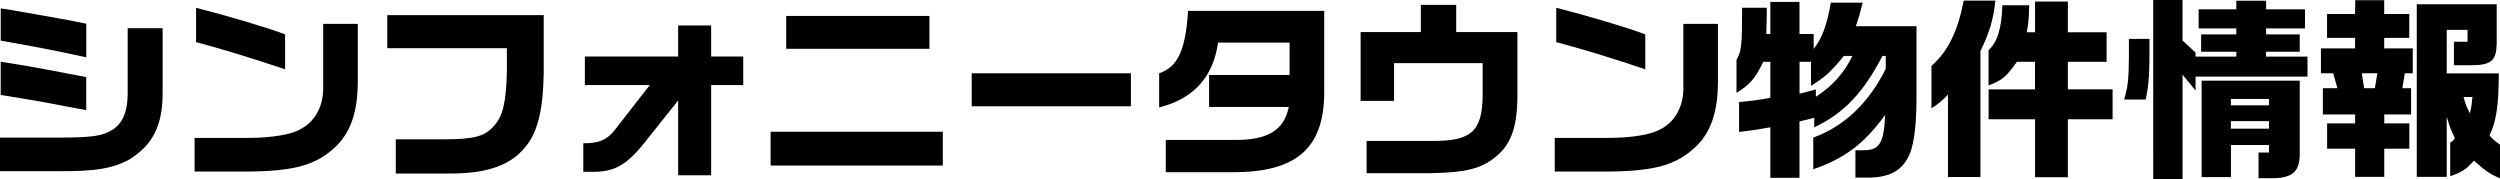
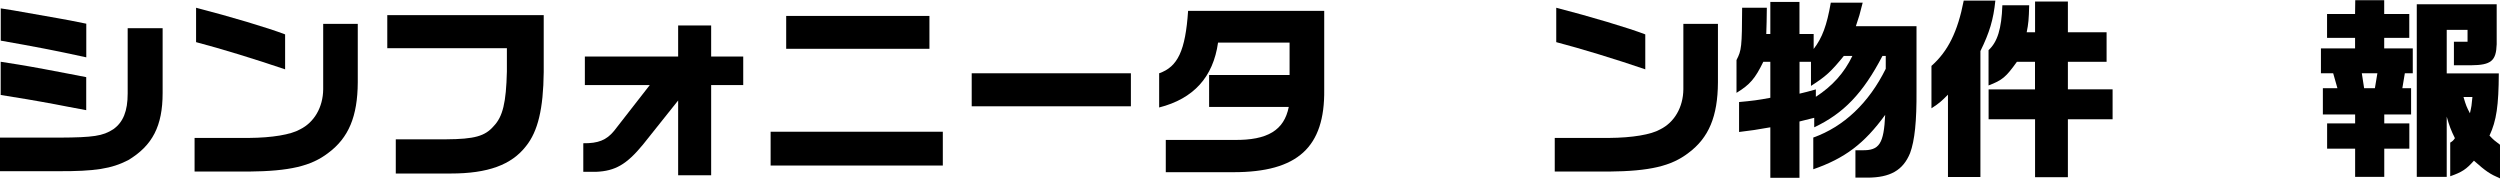
<svg xmlns="http://www.w3.org/2000/svg" version="1.1" x="0px" y="0px" viewBox="0 0 399.84 28.63" style="enable-background:new 0 0 399.84 28.63;" xml:space="preserve">
  <g id="レイヤー_1">
</g>
  <g id="新規シンボル_6">
    <g>
      <path d="M0,22.01h9.51c5.41-0.03,6.93-0.25,8.61-1.34c1.58-1.12,2.3-2.89,2.3-5.72V4.51h5.59v10.38c0,5.25-1.62,8.39-5.5,10.72    c-2.67,1.37-5.28,1.8-11.28,1.77H0V22.01z M0.12,1.34l1.96,0.31l7.21,1.27c1.46,0.25,2.18,0.4,4.51,0.87v5.38    C8.7,8.05,5.41,7.43,0.12,6.5V1.34z M0.12,9.88c2.86,0.44,2.98,0.47,4.79,0.78c0.9,0.16,2.95,0.53,6.15,1.15l2.73,0.53v5.28    l-2.83-0.53c-1.43-0.28-2.89-0.56-4.32-0.81c-1.24-0.22-2.8-0.5-6.53-1.09V9.88z" />
      <path d="M57.22,3.82v9.36c-0.03,5.44-1.46,8.86-4.72,11.28c-2.74,2.11-6.19,2.92-12.77,2.98h-8.61v-5.38h8.7    c3.7-0.03,6.71-0.53,8.17-1.37c2.27-1.12,3.67-3.54,3.7-6.4V3.82H57.22z M31.36,1.24c5.53,1.43,11.47,3.2,14.24,4.26v5.59    C40.77,9.45,35.4,7.8,31.36,6.74V1.24z" />
      <path d="M61.94,2.42h25.02v9.11c-0.06,5.87-0.93,9.48-2.83,11.84c-2.33,3.01-6.12,4.38-12.03,4.38h-8.8v-5.47h8.08    c4.51-0.03,6.19-0.5,7.58-2.11c1.46-1.52,1.99-3.76,2.11-8.73V7.71H61.94V2.42z" />
      <path d="M108.46,9.04V4.07h5.28v4.97h5.13v4.57h-5.13v14.42h-5.28V16.07l-5.63,7.06c-2.61,3.17-4.44,4.23-7.52,4.35h-2.02v-4.57    c2.39,0.03,3.7-0.5,4.91-1.96l5.72-7.34H93.54V9.04H108.46z" />
      <path d="M150.79,21.07v5.41h-27.54v-5.41H150.79z M125.74,2.55h22.91V7.8h-22.91V2.55z" />
      <path d="M180.87,11.72V17h-25.46v-5.28H180.87z" />
      <path d="M211.79,1.74v12.59c0.12,9.23-4.26,13.21-14.52,13.21h-10.82v-5.16h10.97c5.31,0.06,7.96-1.55,8.7-5.28h-12.74V12h12.87    V6.81h-11.44c-0.78,5.53-3.92,8.98-9.42,10.38v-5.47c2.98-1.03,4.2-3.61,4.63-9.98H211.79z" />
-       <path d="M217.6,5.13h9.64V0.78h5.66v4.35h9.79v10.29c-0.03,5-1.06,7.8-3.64,9.79c-2.3,1.8-4.6,2.36-10.19,2.49h-10.29v-5.16h10.29    c6.4,0.06,8.17-1.46,8.27-7.12V10.1h-14.17v6.03h-5.35V5.13z" />
      <path d="M274.76,3.82v9.36c-0.03,5.44-1.46,8.86-4.72,11.28c-2.74,2.11-6.19,2.92-12.77,2.98h-8.61v-5.38h8.7    c3.7-0.03,6.71-0.53,8.17-1.37c2.27-1.12,3.67-3.54,3.7-6.4V3.82H274.76z M248.9,1.24c5.53,1.43,11.47,3.2,14.24,4.26v5.59    c-4.82-1.65-10.2-3.29-14.24-4.35V1.24z" />
      <path d="M282.58,1.24c-0.03,2.14-0.03,2.52-0.09,4.2h0.65V0.31h4.66v5.13h2.27v2.39c1.37-1.77,2.11-3.76,2.74-7.4h5.1    c-0.47,1.9-0.56,2.18-1.09,3.76h9.7v10.38c0.03,4.79-0.28,7.9-1.03,9.92c-1.12,2.74-3.17,3.92-6.84,3.92h-1.9v-4.38h1.06    c2.77,0.06,3.48-1.03,3.7-5.66c-3.33,4.6-6.47,6.96-11.5,8.7v-5.07c4.88-1.74,8.89-5.53,11.59-11V8.95h-0.53    c-3.11,5.97-6.22,9.2-10.91,11.41v-1.52l-2.36,0.59v9.01h-4.66v-8.08c-2.11,0.37-3.08,0.53-5,0.75v-4.79    c2.08-0.19,3.05-0.31,5-0.68V9.88h-1.12c-1.31,2.67-2.11,3.64-4.29,4.97V9.6c0.81-1.55,0.87-2.11,0.9-8.36H282.58z M287.81,14.98    c1.06-0.25,1.27-0.31,2.61-0.68v1.18c2.64-1.71,4.54-3.82,5.84-6.53h-1.37c-2.08,2.55-2.86,3.26-5.25,4.79V9.88h-1.83V14.98z" />
      <path d="M319.13,0.09c-0.31,3.05-0.93,5.1-2.39,8.08v20.14h-5.19V15.14c-1.18,1.18-1.37,1.34-2.64,2.18v-6.78    c2.64-2.33,4.2-5.47,5.16-10.44H319.13z M325.47,14.3V9.88h-2.89c-1.77,2.46-2.3,2.92-4.54,3.79V8.02    c1.43-1.31,2.08-3.42,2.21-7.18h4.29c-0.06,2.27-0.12,2.95-0.4,4.32h1.34V0.25h5.25v4.91h6.19v4.72h-6.19v4.41h7.15v4.79h-7.15    v9.26h-5.25v-9.26h-7.43V14.3H325.47z" />
-       <path d="M343.78,6.22v2.3c0,3.7-0.19,5.59-0.62,7.4h-3.45c0.59-1.9,0.75-3.17,0.78-6.68V6.22H343.78z M349.06,0v6.47l2.08,1.93    v0.65h6.53V8.27h-5.63V5.5h5.63V4.54h-6.03V1.49h6.03V0.12h4.76v1.37h6.22v3.05h-6.22V5.5h5.38v2.77h-5.38v0.78h6.62v3.2h-17.9    v2.24l-2.08-2.55v16.69h-4.69V0H349.06z M352.11,12.9h15.7v11.28c0.09,3.11-0.93,4.2-4.04,4.32h-2.55v-4.1h1.68v-1.21h-6.09v5.13    h-4.69V12.9z M362.89,16.85v-1.03h-6.09v1.03H362.89z M362.89,20.58v-1.21h-6.09v1.21H362.89z" />
      <path d="M376.66,7.74V6.06h-4.48V2.24h4.48l0.03-2.21h4.63v2.21h4.01v3.82h-4.01v1.68h4.57v3.98h-1.27l-0.4,2.39h1.4v4.2h-4.29    v1.43h4.01v4.04h-4.01v4.51h-4.66v-4.51h-4.48v-4.04h4.48v-1.43h-5.16v-4.2h2.33l-0.68-2.39h-1.96V7.74H376.66z M379.83,14.11    l0.4-2.39h-2.49l0.37,2.39H379.83z M399.31,0.68v6.4c-0.09,2.67-0.9,3.33-4.1,3.36h-2.74V6.68h2.18v-1.9h-3.33v6.96h8.33    c-0.03,5.16-0.37,7.55-1.49,9.95c0.68,0.71,0.81,0.81,1.68,1.46v5.38c-1.62-0.71-2.21-1.09-4.17-2.83    c-1.21,1.37-1.9,1.83-3.79,2.49v-5.38c0.4-0.25,0.47-0.31,0.75-0.71c-0.65-1.31-0.9-1.99-1.31-3.45v9.64h-4.79V0.68H399.31z     M394,15.51c0.4,1.37,0.5,1.59,1.03,2.61c0.25-1.09,0.28-1.27,0.4-2.61H394z" />
    </g>
  </g>
</svg>